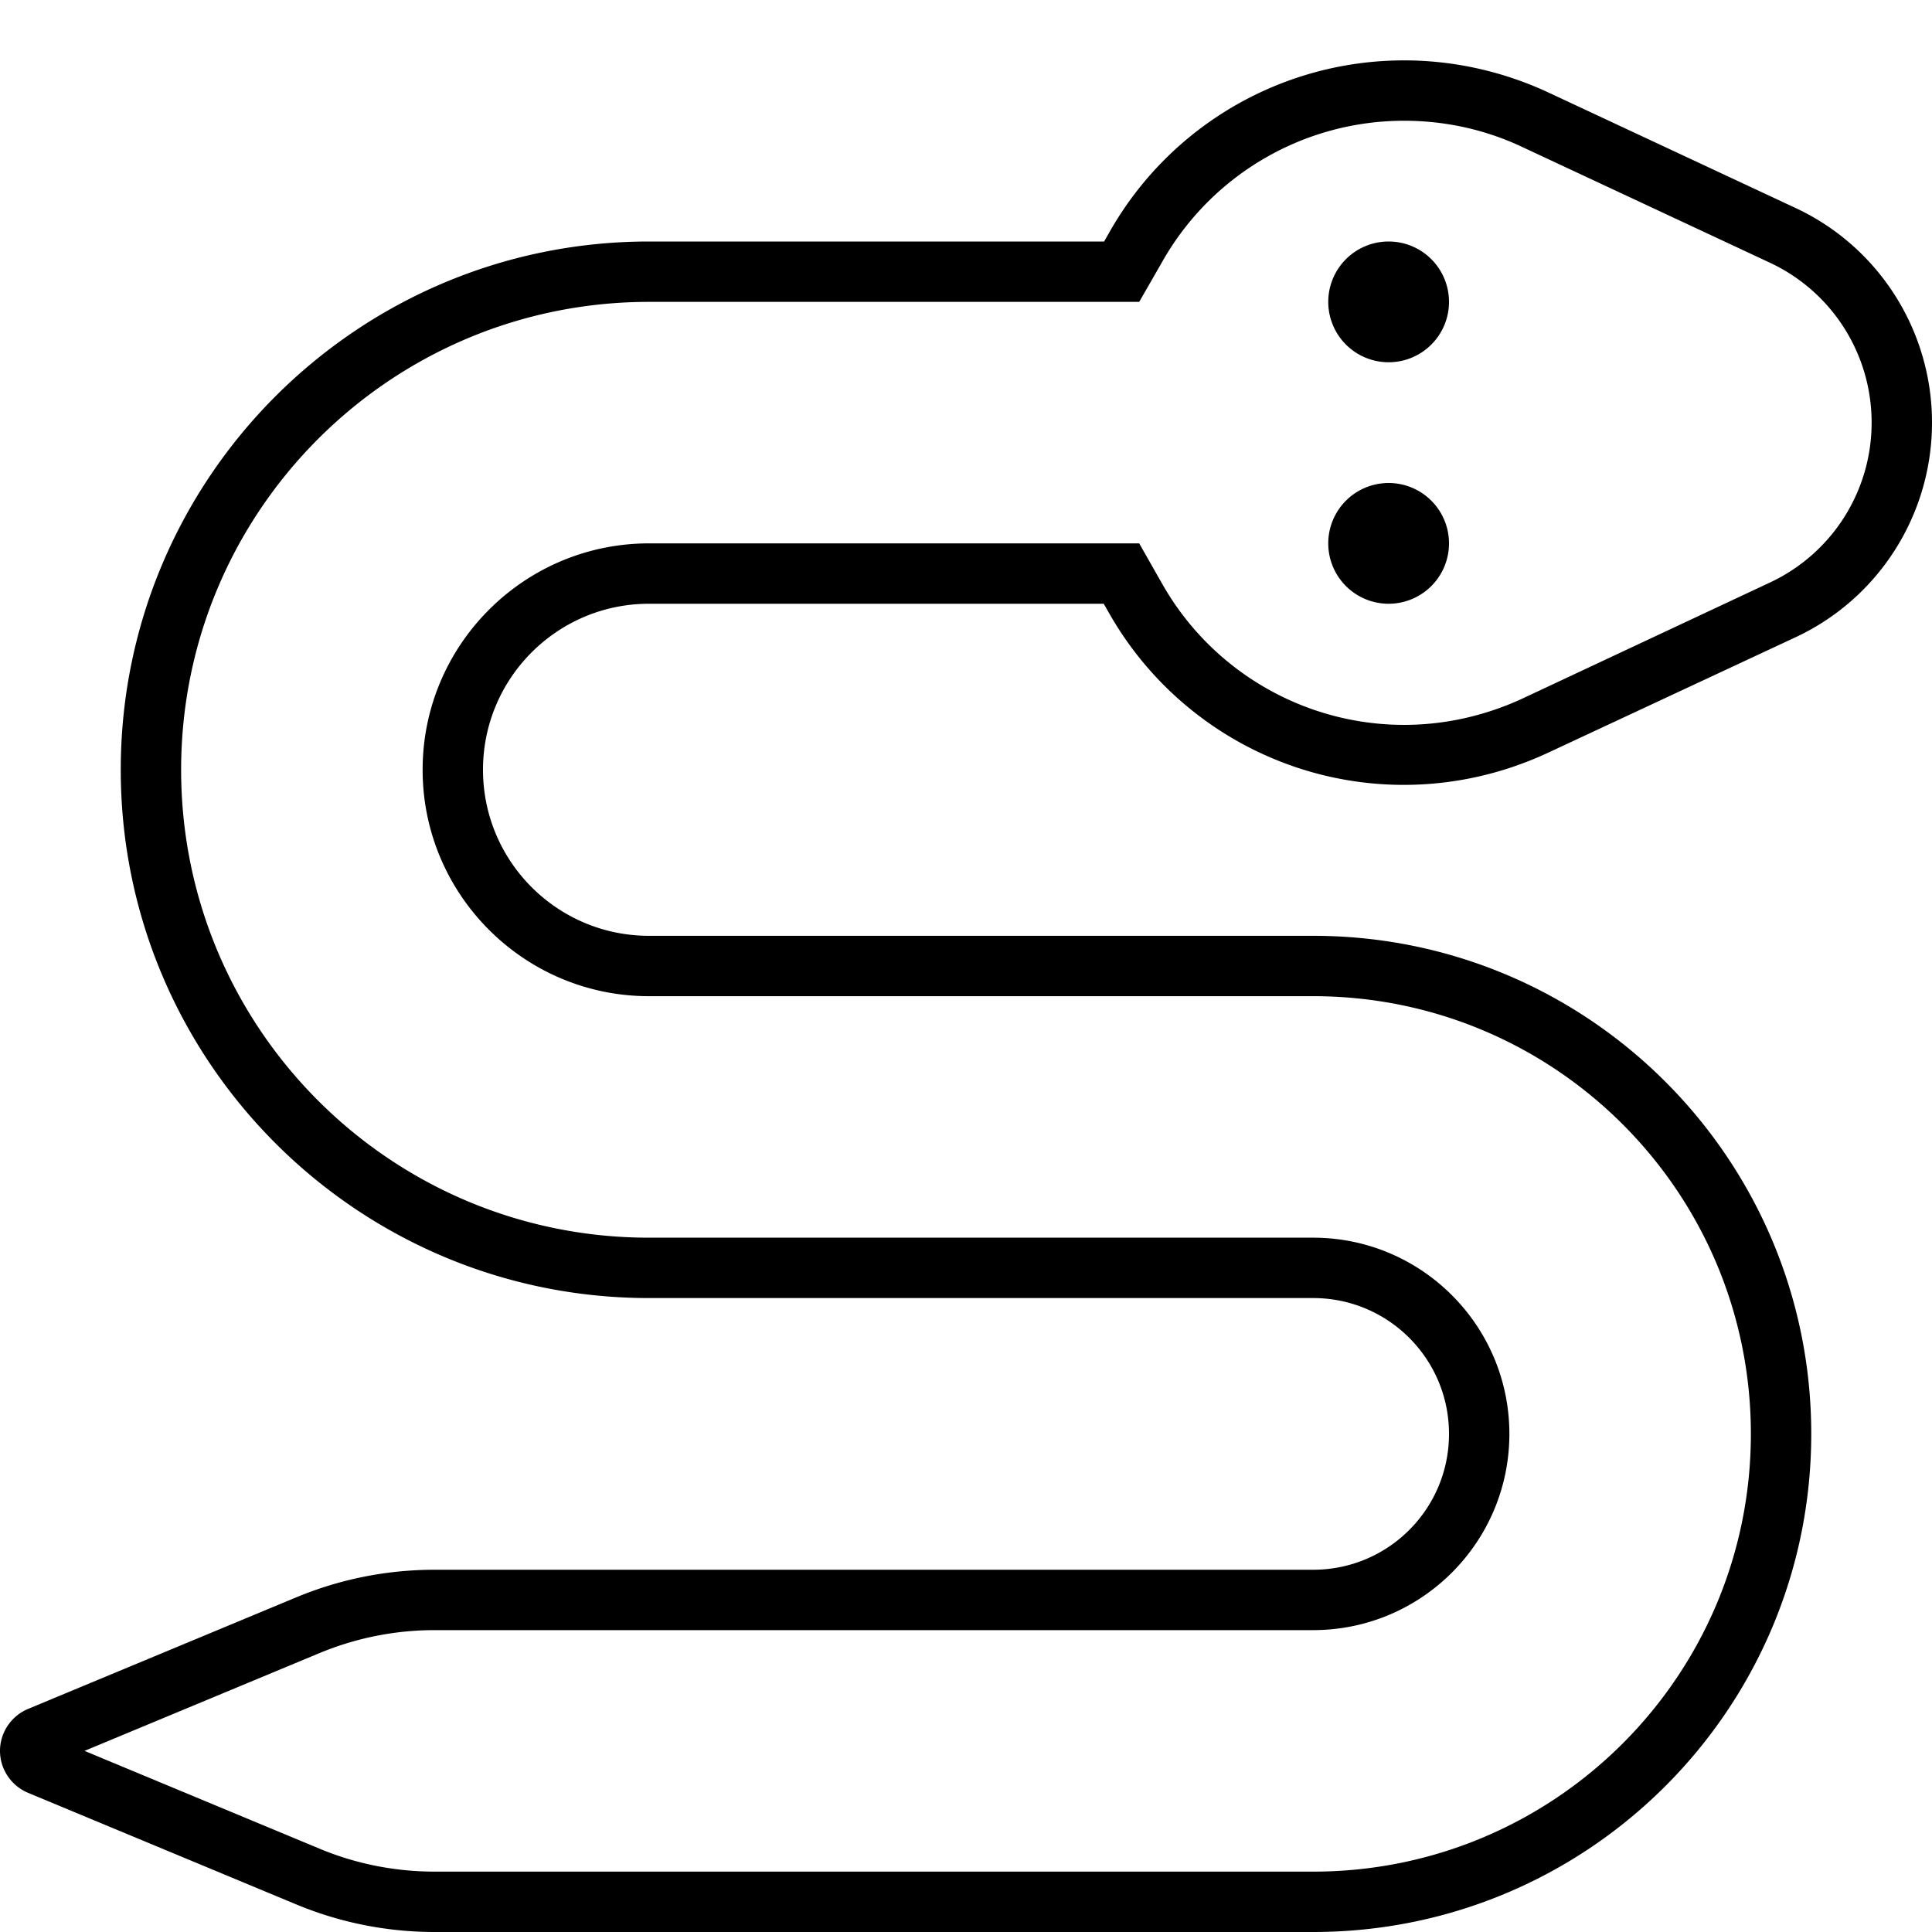
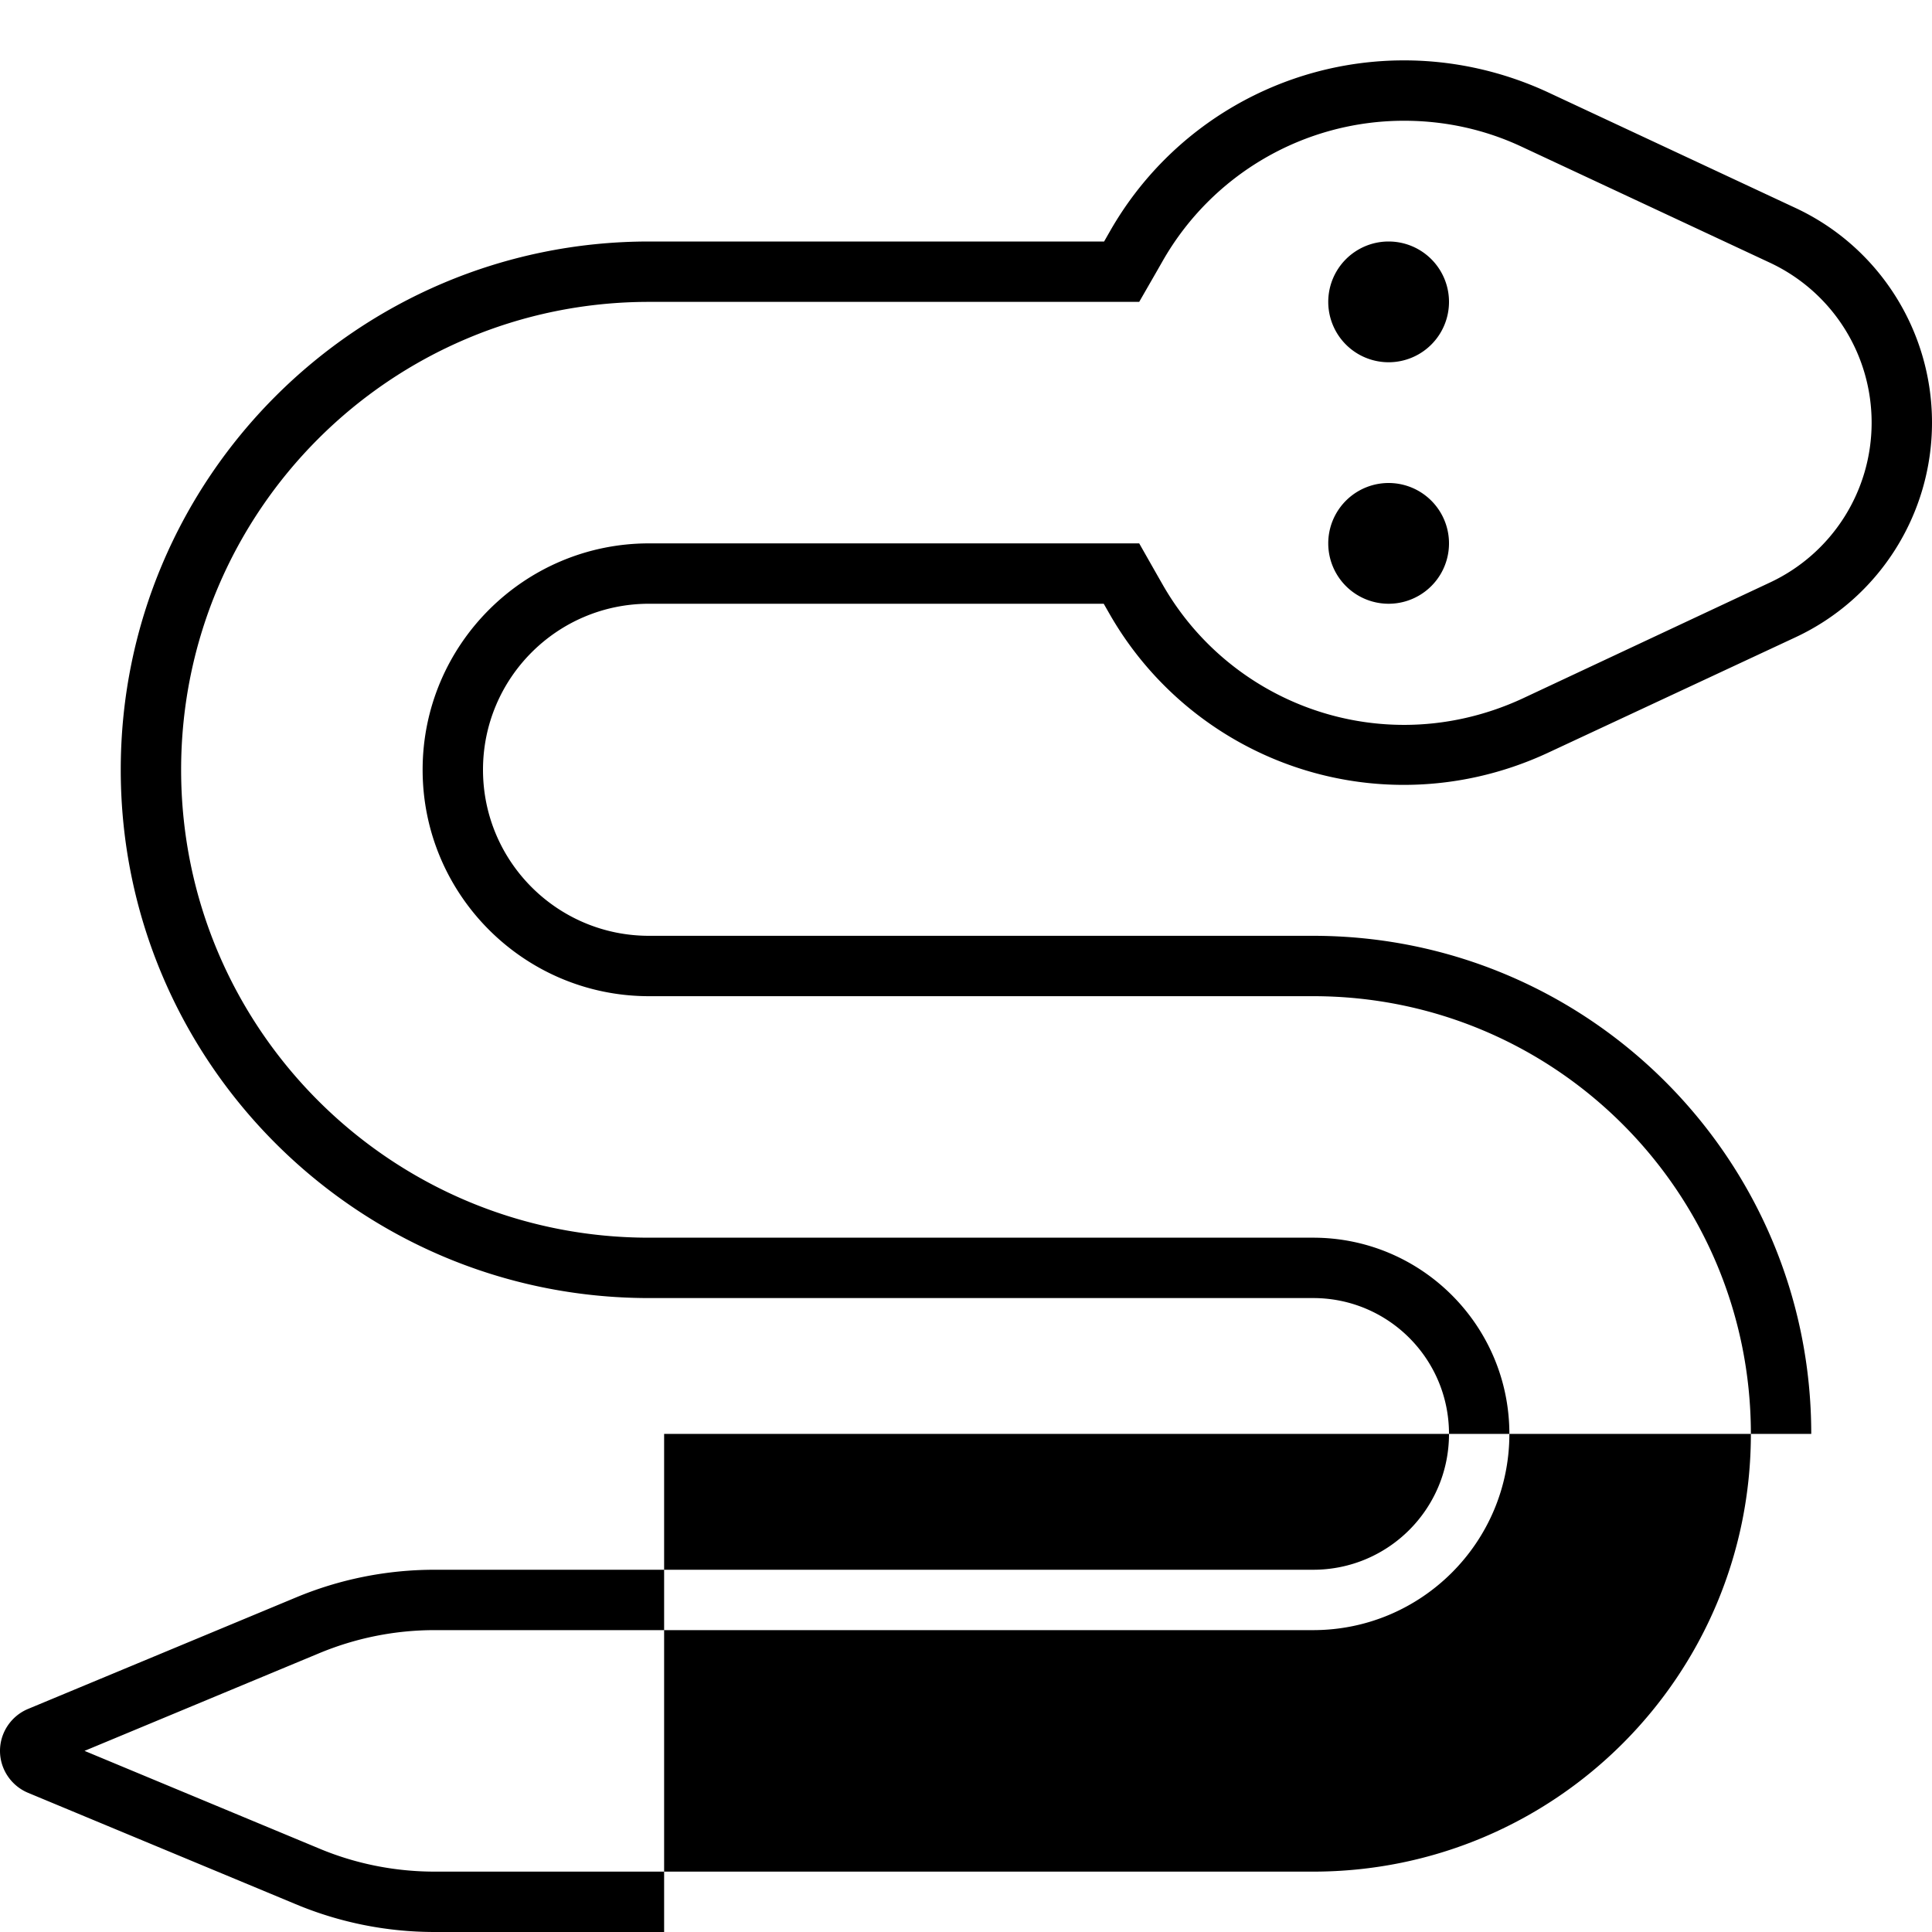
<svg xmlns="http://www.w3.org/2000/svg" viewBox="0 0 512 512">
-   <path d="M301.9 80h-9.3H172C103.5 80 48 135.5 48 204s55.5 124 124 124H348c28.7 0 52 23.3 52 52s-23.3 52-52 52H256.1h0l-.1 0 0 0-140.8 0c-10.6 0-21 2.1-30.8 6.2L22.4 464l62 25.8c9.7 4.1 20.2 6.2 30.8 6.2h60.7 0l.1 0h0H348c64.1 0 116-51.9 116-116s-51.9-116-116-116H172c-33.1 0-60-26.9-60-60s26.9-60 60-60H292.6h9.3l4.6 8.1 1.6 2.8c13.1 23 37.6 37.2 64 37.2c10.8 0 21.4-2.4 31.2-6.9L469 154.4c16.5-7.7 27-24.2 27-42.4s-10.5-34.7-27-42.4L403.3 38.9c-9.8-4.6-20.4-6.9-31.2-6.9c-26.5 0-50.9 14.2-64 37.2l-1.6 2.8L301.9 80zM176 512l-.1 0H115.2c-12.7 0-25.2-2.5-36.9-7.4L7.4 475.1C2.9 473.2 0 468.8 0 464s2.9-9.2 7.4-11.1l70.9-29.5c11.7-4.9 24.2-7.4 36.9-7.4H256l.1 0H348c19.9 0 36-16.1 36-36s-16.1-36-36-36H172C94.7 344 32 281.3 32 204S94.7 64 172 64H292.6l1.6-2.8c16-28 45.7-45.2 77.9-45.2c13.1 0 26.1 2.9 38 8.4l65.7 30.7C497.9 65.4 512 87.6 512 112s-14.1 46.6-36.2 56.9L410 199.6c-11.9 5.5-24.8 8.4-38 8.4c-32.2 0-61.9-17.3-77.9-45.2l-1.6-2.8H172c-24.3 0-44 19.7-44 44s19.7 44 44 44H348c72.9 0 132 59.1 132 132s-59.1 132-132 132H176zM352 80a16 16 0 1 1 32 0 16 16 0 1 1 -32 0zm16 48a16 16 0 1 1 0 32 16 16 0 1 1 0-32z" />
+   <path d="M301.9 80h-9.3H172C103.5 80 48 135.5 48 204s55.5 124 124 124H348c28.7 0 52 23.3 52 52s-23.3 52-52 52H256.1h0l-.1 0 0 0-140.8 0c-10.6 0-21 2.1-30.8 6.2L22.4 464l62 25.8c9.7 4.1 20.2 6.2 30.8 6.2h60.7 0l.1 0h0H348c64.1 0 116-51.9 116-116s-51.9-116-116-116H172c-33.1 0-60-26.9-60-60s26.9-60 60-60H292.6h9.3l4.6 8.1 1.6 2.8c13.1 23 37.6 37.2 64 37.2c10.8 0 21.4-2.4 31.2-6.9L469 154.4c16.5-7.7 27-24.2 27-42.4s-10.5-34.7-27-42.4L403.3 38.9c-9.8-4.6-20.4-6.9-31.2-6.9c-26.5 0-50.9 14.2-64 37.2l-1.6 2.8L301.9 80zM176 512l-.1 0H115.2c-12.7 0-25.2-2.5-36.9-7.4L7.4 475.1C2.9 473.2 0 468.8 0 464s2.9-9.2 7.4-11.1l70.9-29.5c11.7-4.9 24.2-7.4 36.9-7.4H256l.1 0H348c19.9 0 36-16.1 36-36s-16.1-36-36-36H172C94.7 344 32 281.3 32 204S94.7 64 172 64H292.6l1.6-2.8c16-28 45.7-45.2 77.9-45.2c13.1 0 26.1 2.9 38 8.4l65.7 30.7C497.9 65.4 512 87.6 512 112s-14.1 46.6-36.2 56.9L410 199.6c-11.9 5.5-24.8 8.4-38 8.4c-32.2 0-61.9-17.3-77.9-45.2l-1.6-2.8H172c-24.3 0-44 19.7-44 44s19.7 44 44 44H348c72.9 0 132 59.1 132 132H176zM352 80a16 16 0 1 1 32 0 16 16 0 1 1 -32 0zm16 48a16 16 0 1 1 0 32 16 16 0 1 1 0-32z" />
</svg>